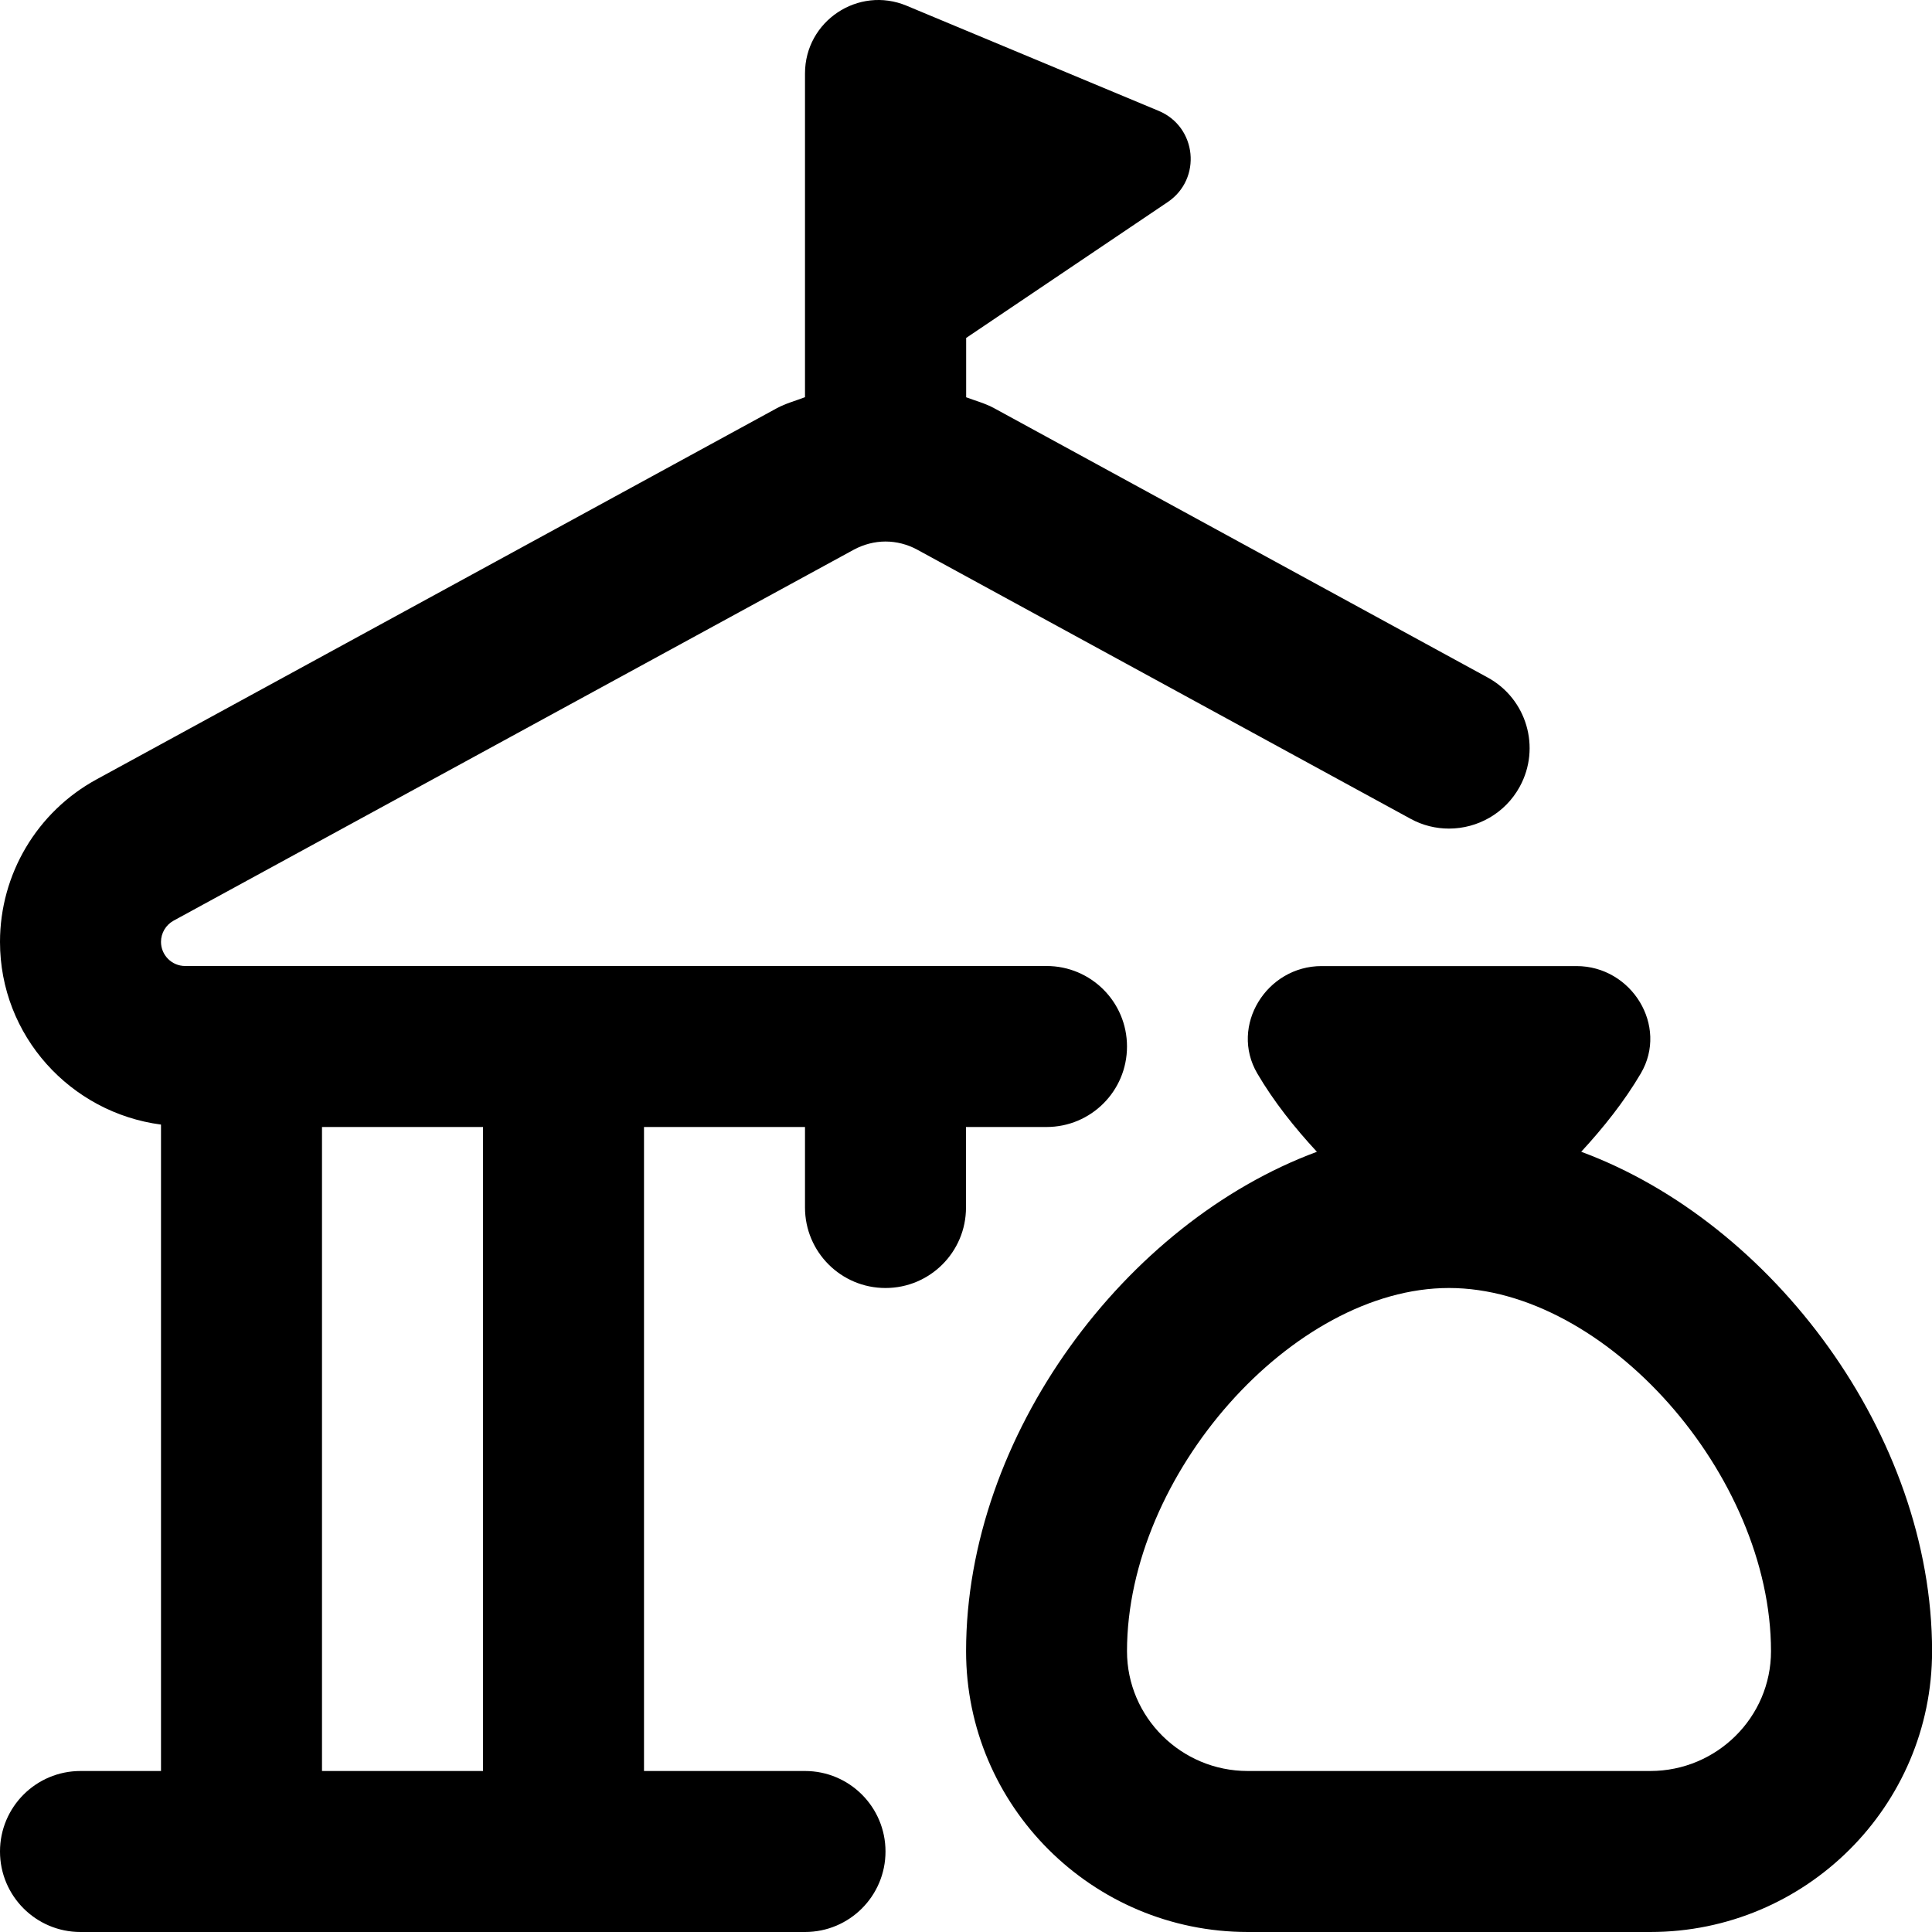
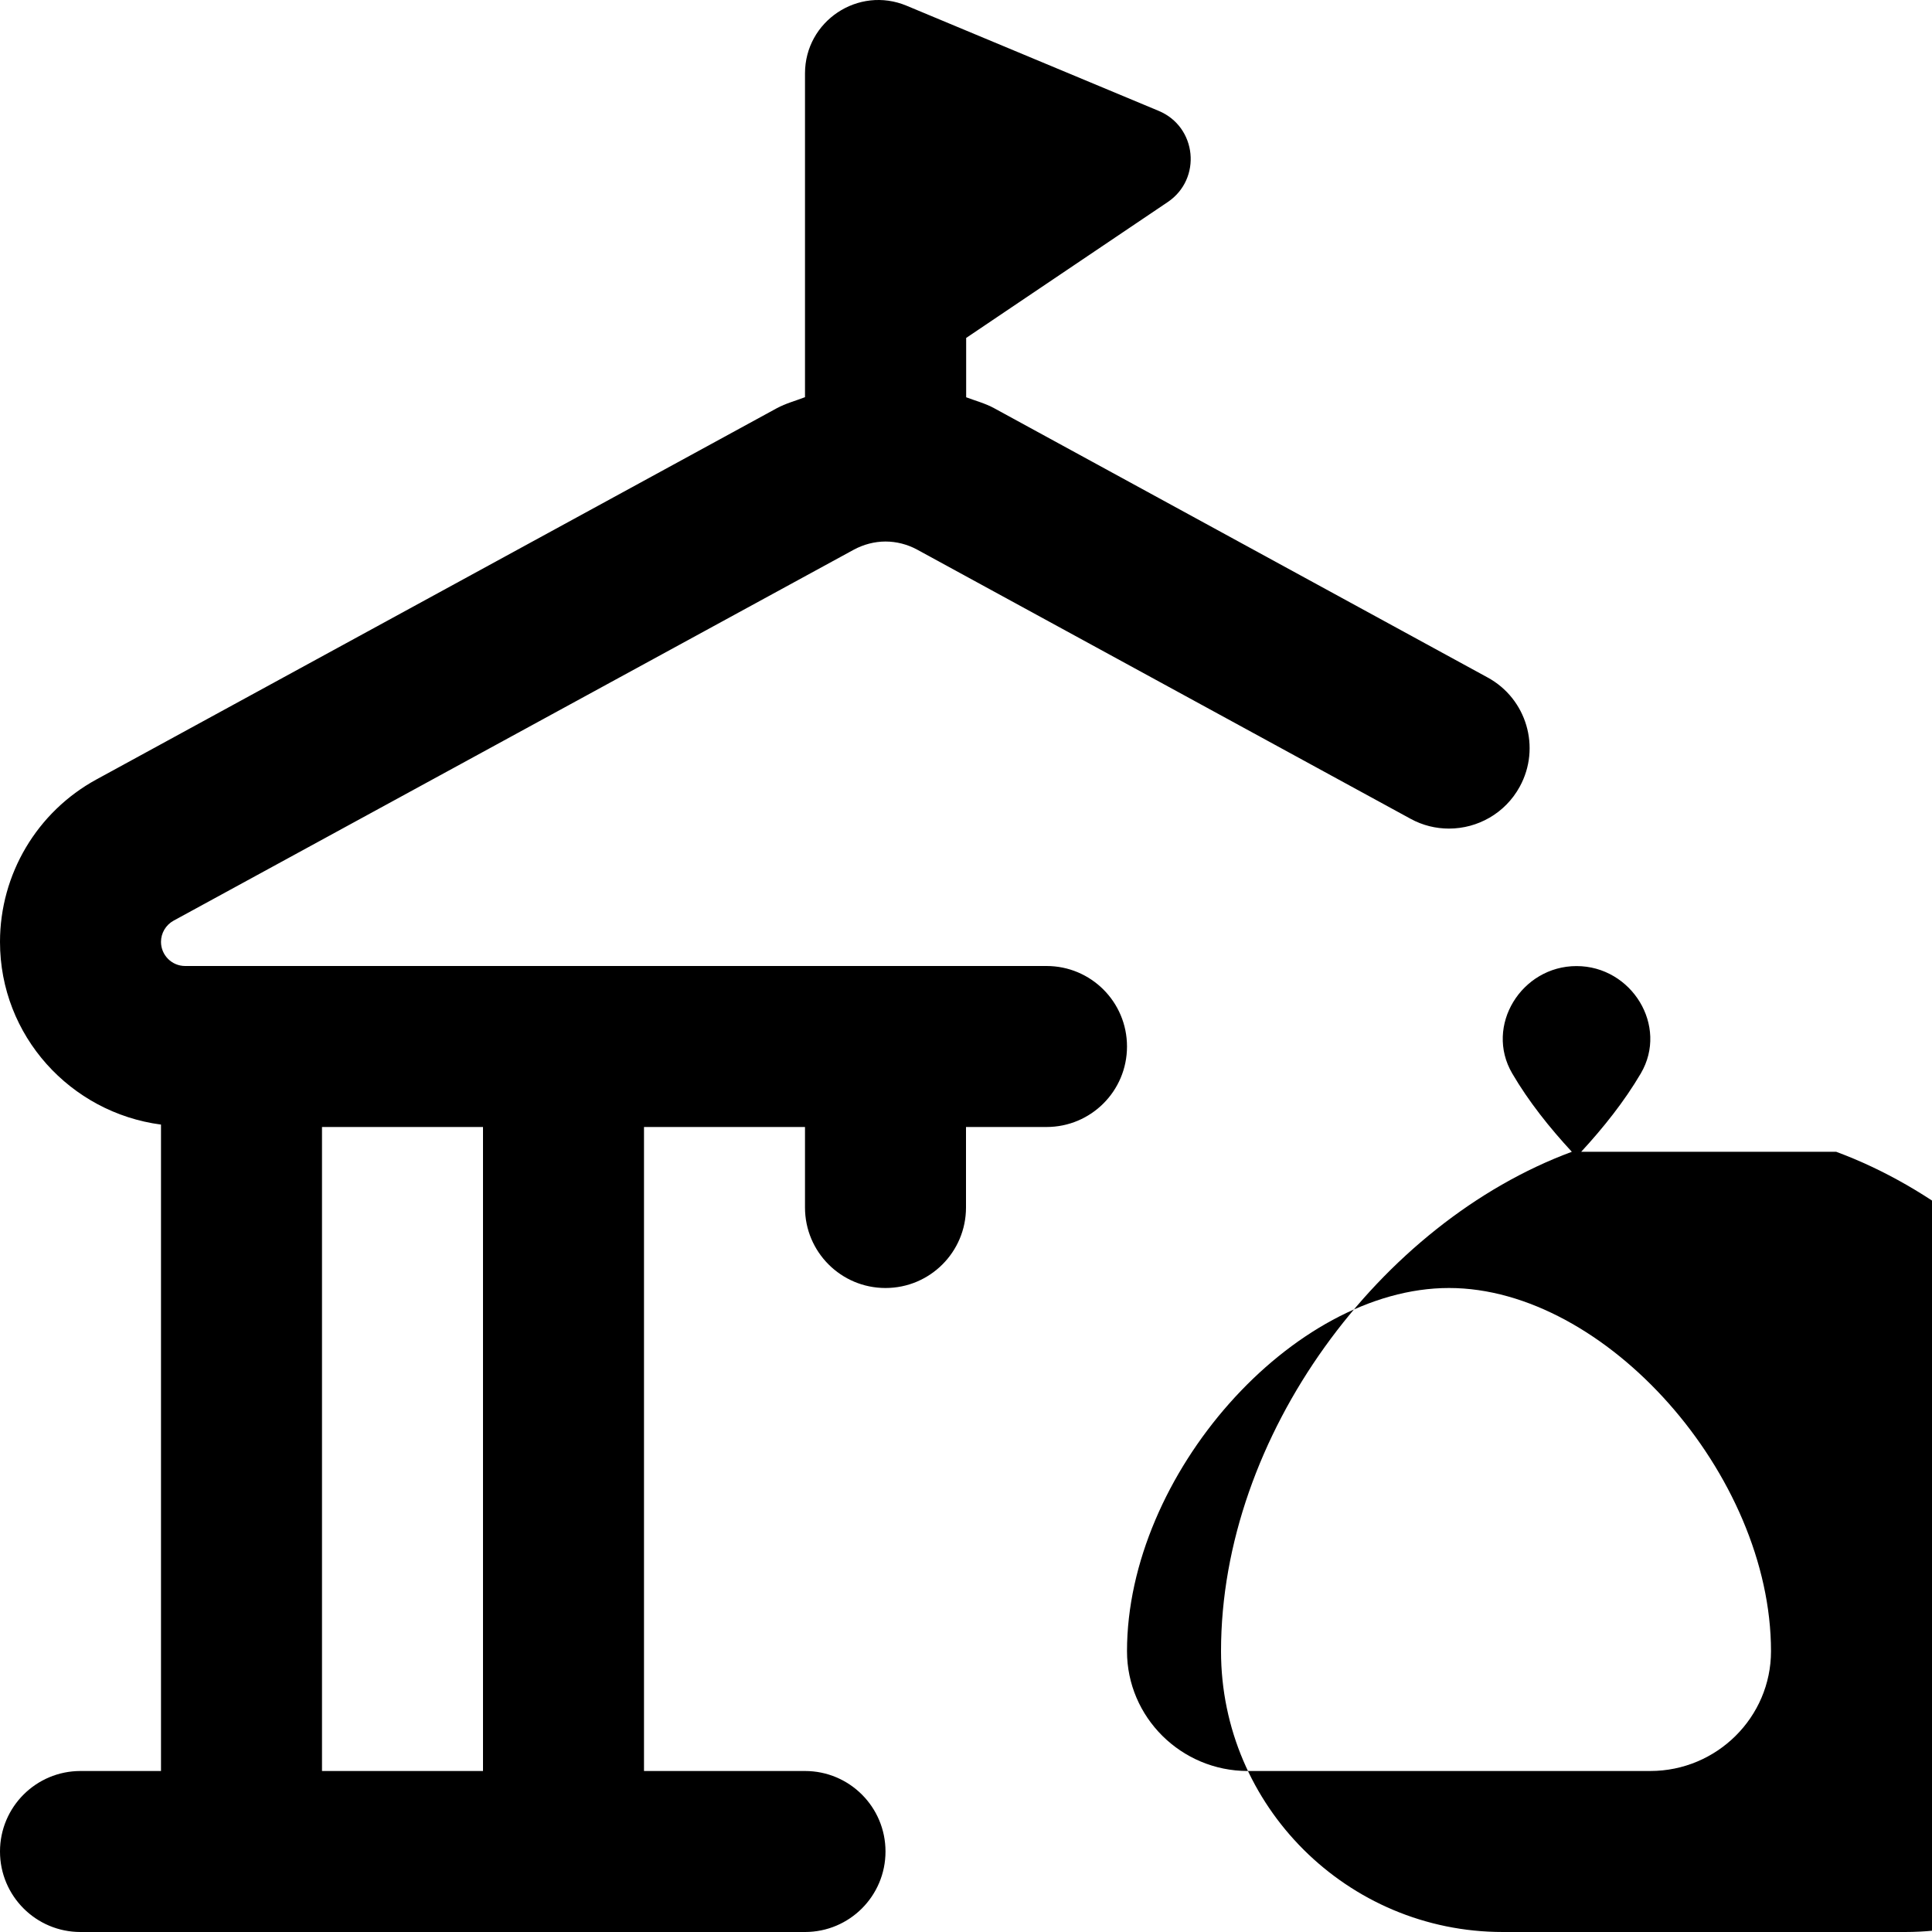
<svg xmlns="http://www.w3.org/2000/svg" id="Layer_1" data-name="Layer 1" viewBox="0 0 24 24">
-   <path d="m12,14h1c.553,0,1-.447,1-1s-.447-1-1-1H2.3c-.166,0-.3-.135-.3-.3,0-.109.06-.21.156-.263l8.451-4.609c.121-.065.257-.101.393-.101s.272.035.392.1l6.13,3.344c.151.083.315.122.478.122.354,0,.697-.188.879-.521.265-.484.086-1.092-.399-1.356l-6.13-3.345c-.11-.06-.231-.092-.348-.136v-.737l2.504-1.688c.427-.288.363-.935-.113-1.133L11.262.071c-.6-.25-1.262.191-1.262.841v4.022c-.117.045-.239.077-.35.137L1.199,9.682c-.739.403-1.199,1.177-1.199,2.019,0,1.166.875,2.121,2,2.269v8.03h-1c-.552,0-1,.447-1,1s.448,1,1,1h9c.552,0,1-.447,1-1s-.448-1-1-1h-2v-8h2v1c0,.553.448,1,1,1s1-.447,1-1v-1Zm-6,8h-2v-8h2v8Zm13.642-7.692c.274-.297.536-.625.741-.974.346-.59-.115-1.333-.799-1.333h-3.167c-.684,0-1.144.743-.799,1.333.204.349.466.677.741.974-2.376.879-4.358,3.52-4.358,6.204,0,1.924,1.57,3.488,3.5,3.488h5c1.93,0,3.5-1.564,3.5-3.488,0-2.684-1.982-5.325-4.358-6.204Zm.858,7.692h-5c-.827,0-1.5-.668-1.5-1.488,0-2.192,2.056-4.512,4-4.512s4,2.319,4,4.512c0,.82-.673,1.488-1.5,1.488Z" />
+   <path d="m12,14h1c.553,0,1-.447,1-1s-.447-1-1-1H2.3c-.166,0-.3-.135-.3-.3,0-.109.06-.21.156-.263l8.451-4.609c.121-.065.257-.101.393-.101s.272.035.392.1l6.13,3.344c.151.083.315.122.478.122.354,0,.697-.188.879-.521.265-.484.086-1.092-.399-1.356l-6.13-3.345c-.11-.06-.231-.092-.348-.136v-.737l2.504-1.688c.427-.288.363-.935-.113-1.133L11.262.071c-.6-.25-1.262.191-1.262.841v4.022c-.117.045-.239.077-.35.137L1.199,9.682c-.739.403-1.199,1.177-1.199,2.019,0,1.166.875,2.121,2,2.269v8.03h-1c-.552,0-1,.447-1,1s.448,1,1,1h9c.552,0,1-.447,1-1s-.448-1-1-1h-2v-8h2v1c0,.553.448,1,1,1s1-.447,1-1v-1Zm-6,8h-2v-8h2v8Zm13.642-7.692c.274-.297.536-.625.741-.974.346-.59-.115-1.333-.799-1.333c-.684,0-1.144.743-.799,1.333.204.349.466.677.741.974-2.376.879-4.358,3.52-4.358,6.204,0,1.924,1.57,3.488,3.5,3.488h5c1.93,0,3.5-1.564,3.5-3.488,0-2.684-1.982-5.325-4.358-6.204Zm.858,7.692h-5c-.827,0-1.5-.668-1.5-1.488,0-2.192,2.056-4.512,4-4.512s4,2.319,4,4.512c0,.82-.673,1.488-1.5,1.488Z" />
</svg>